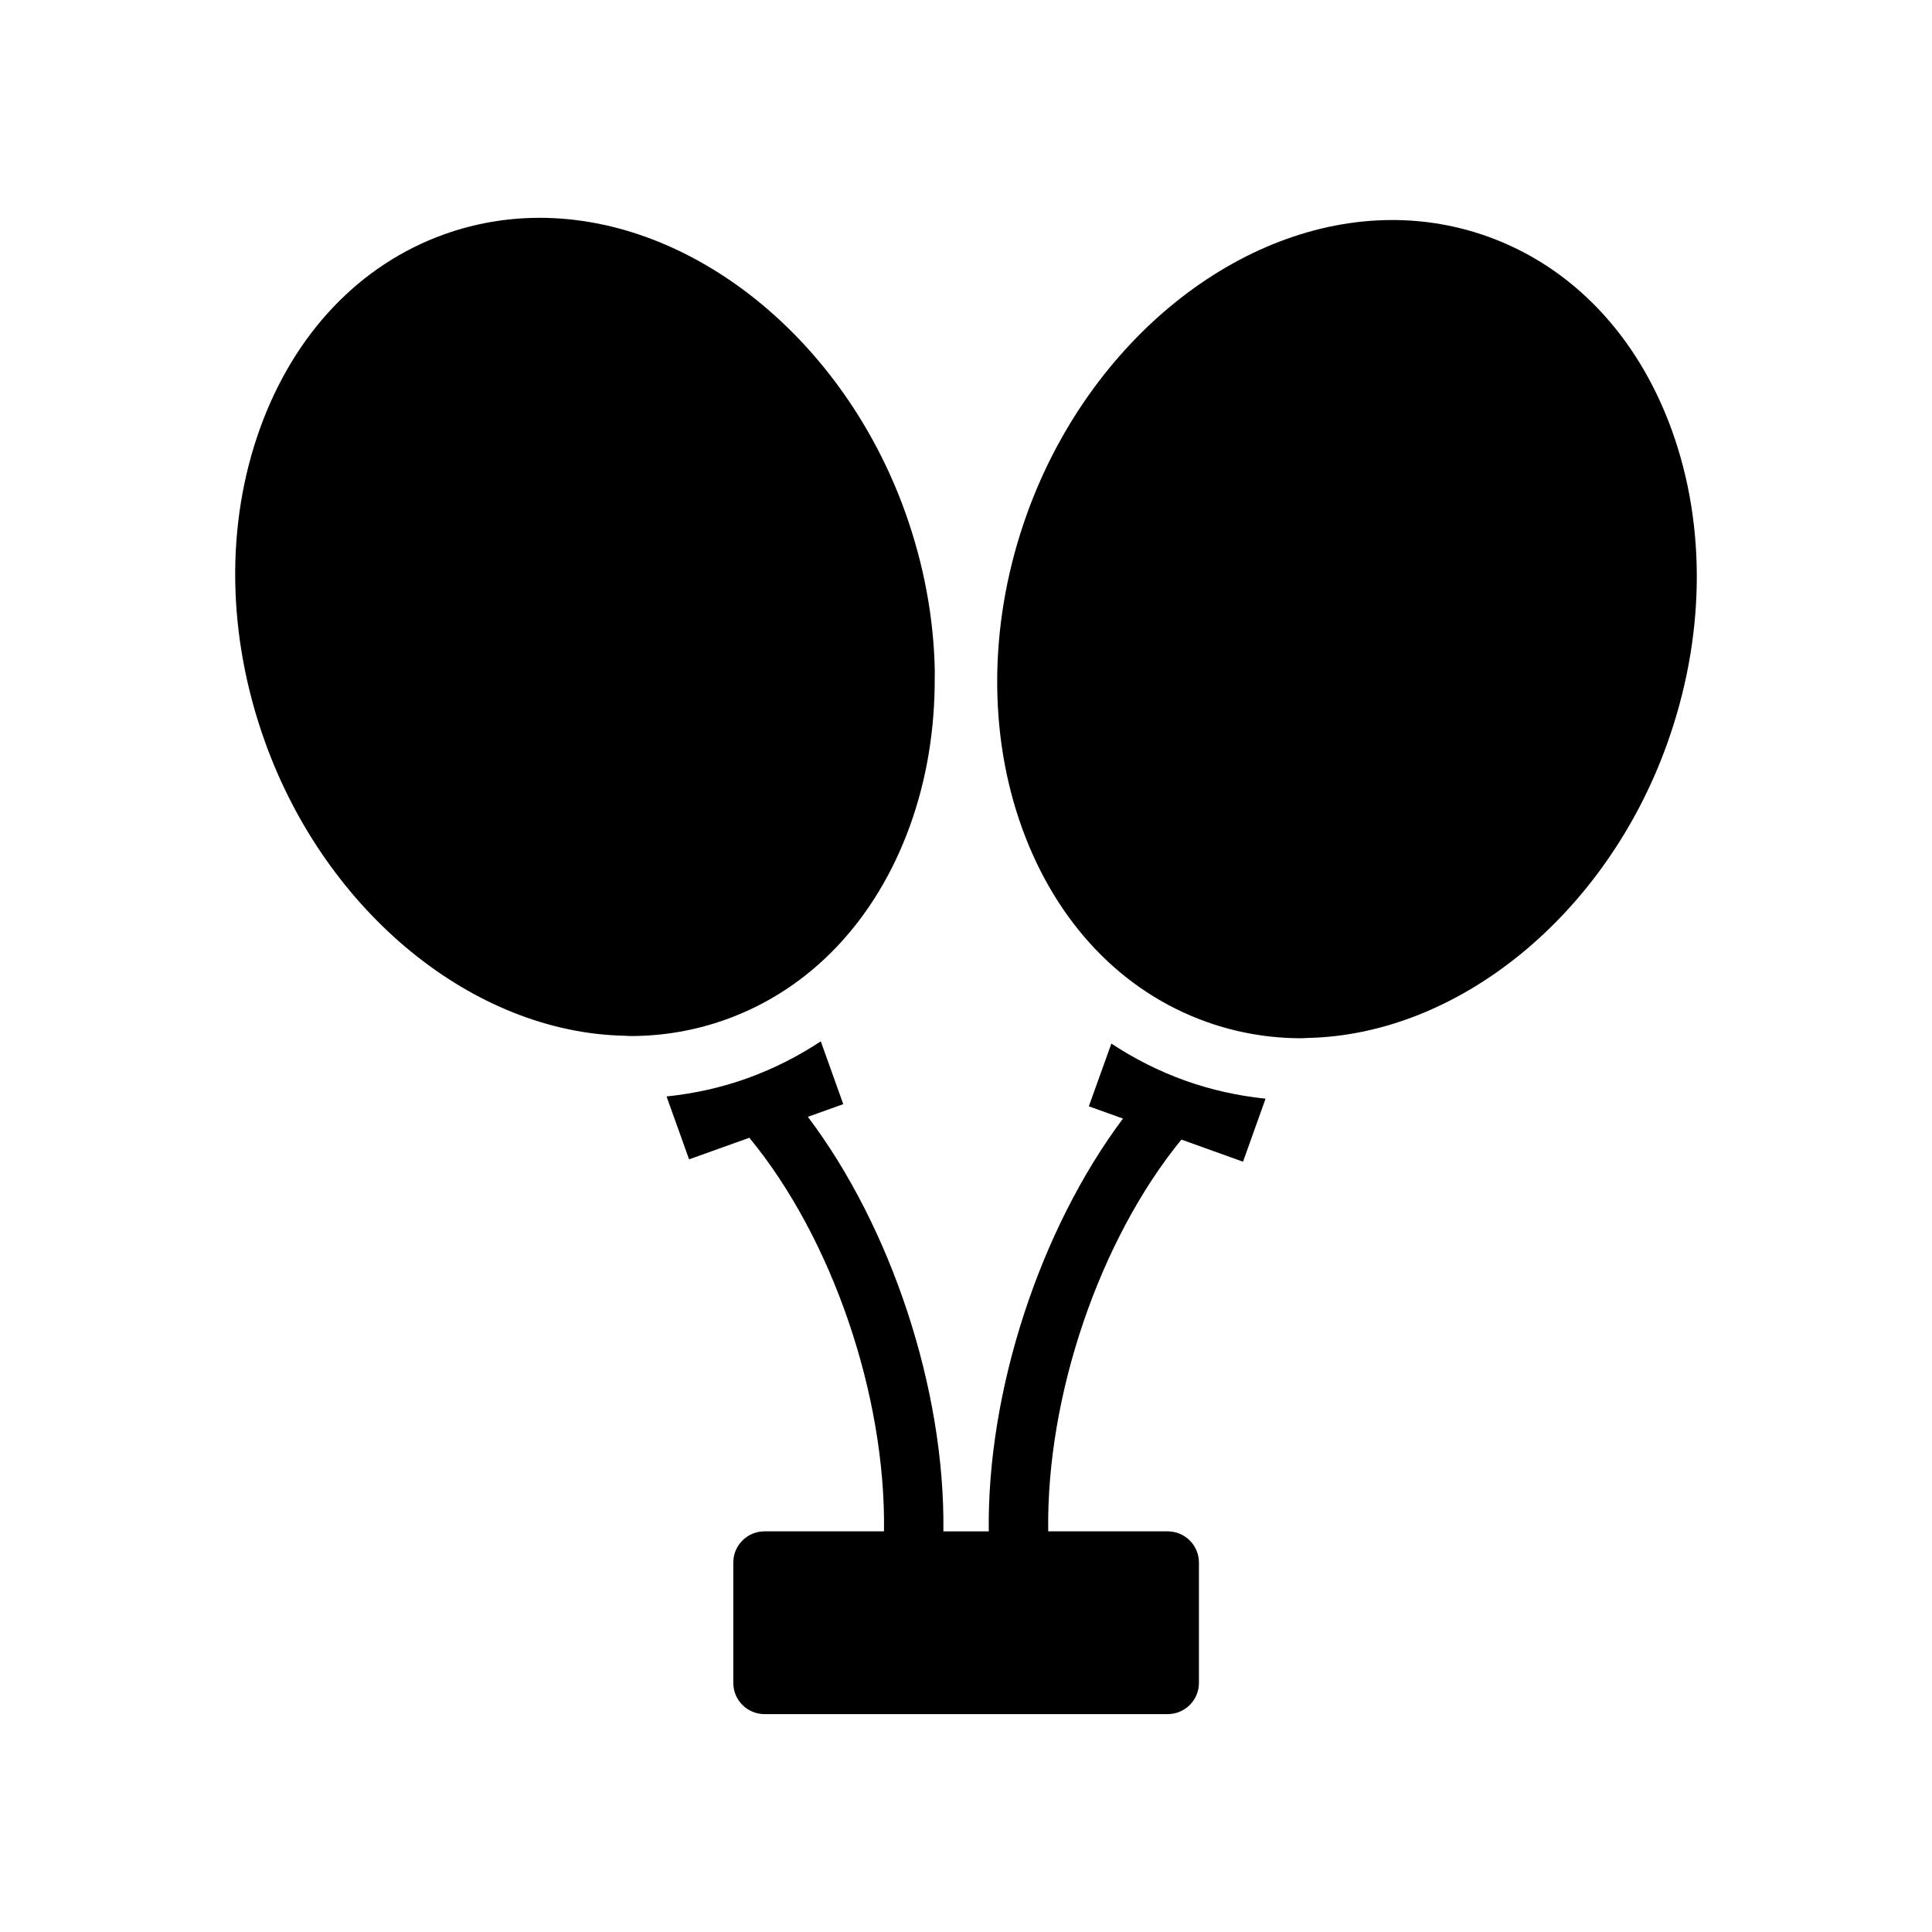
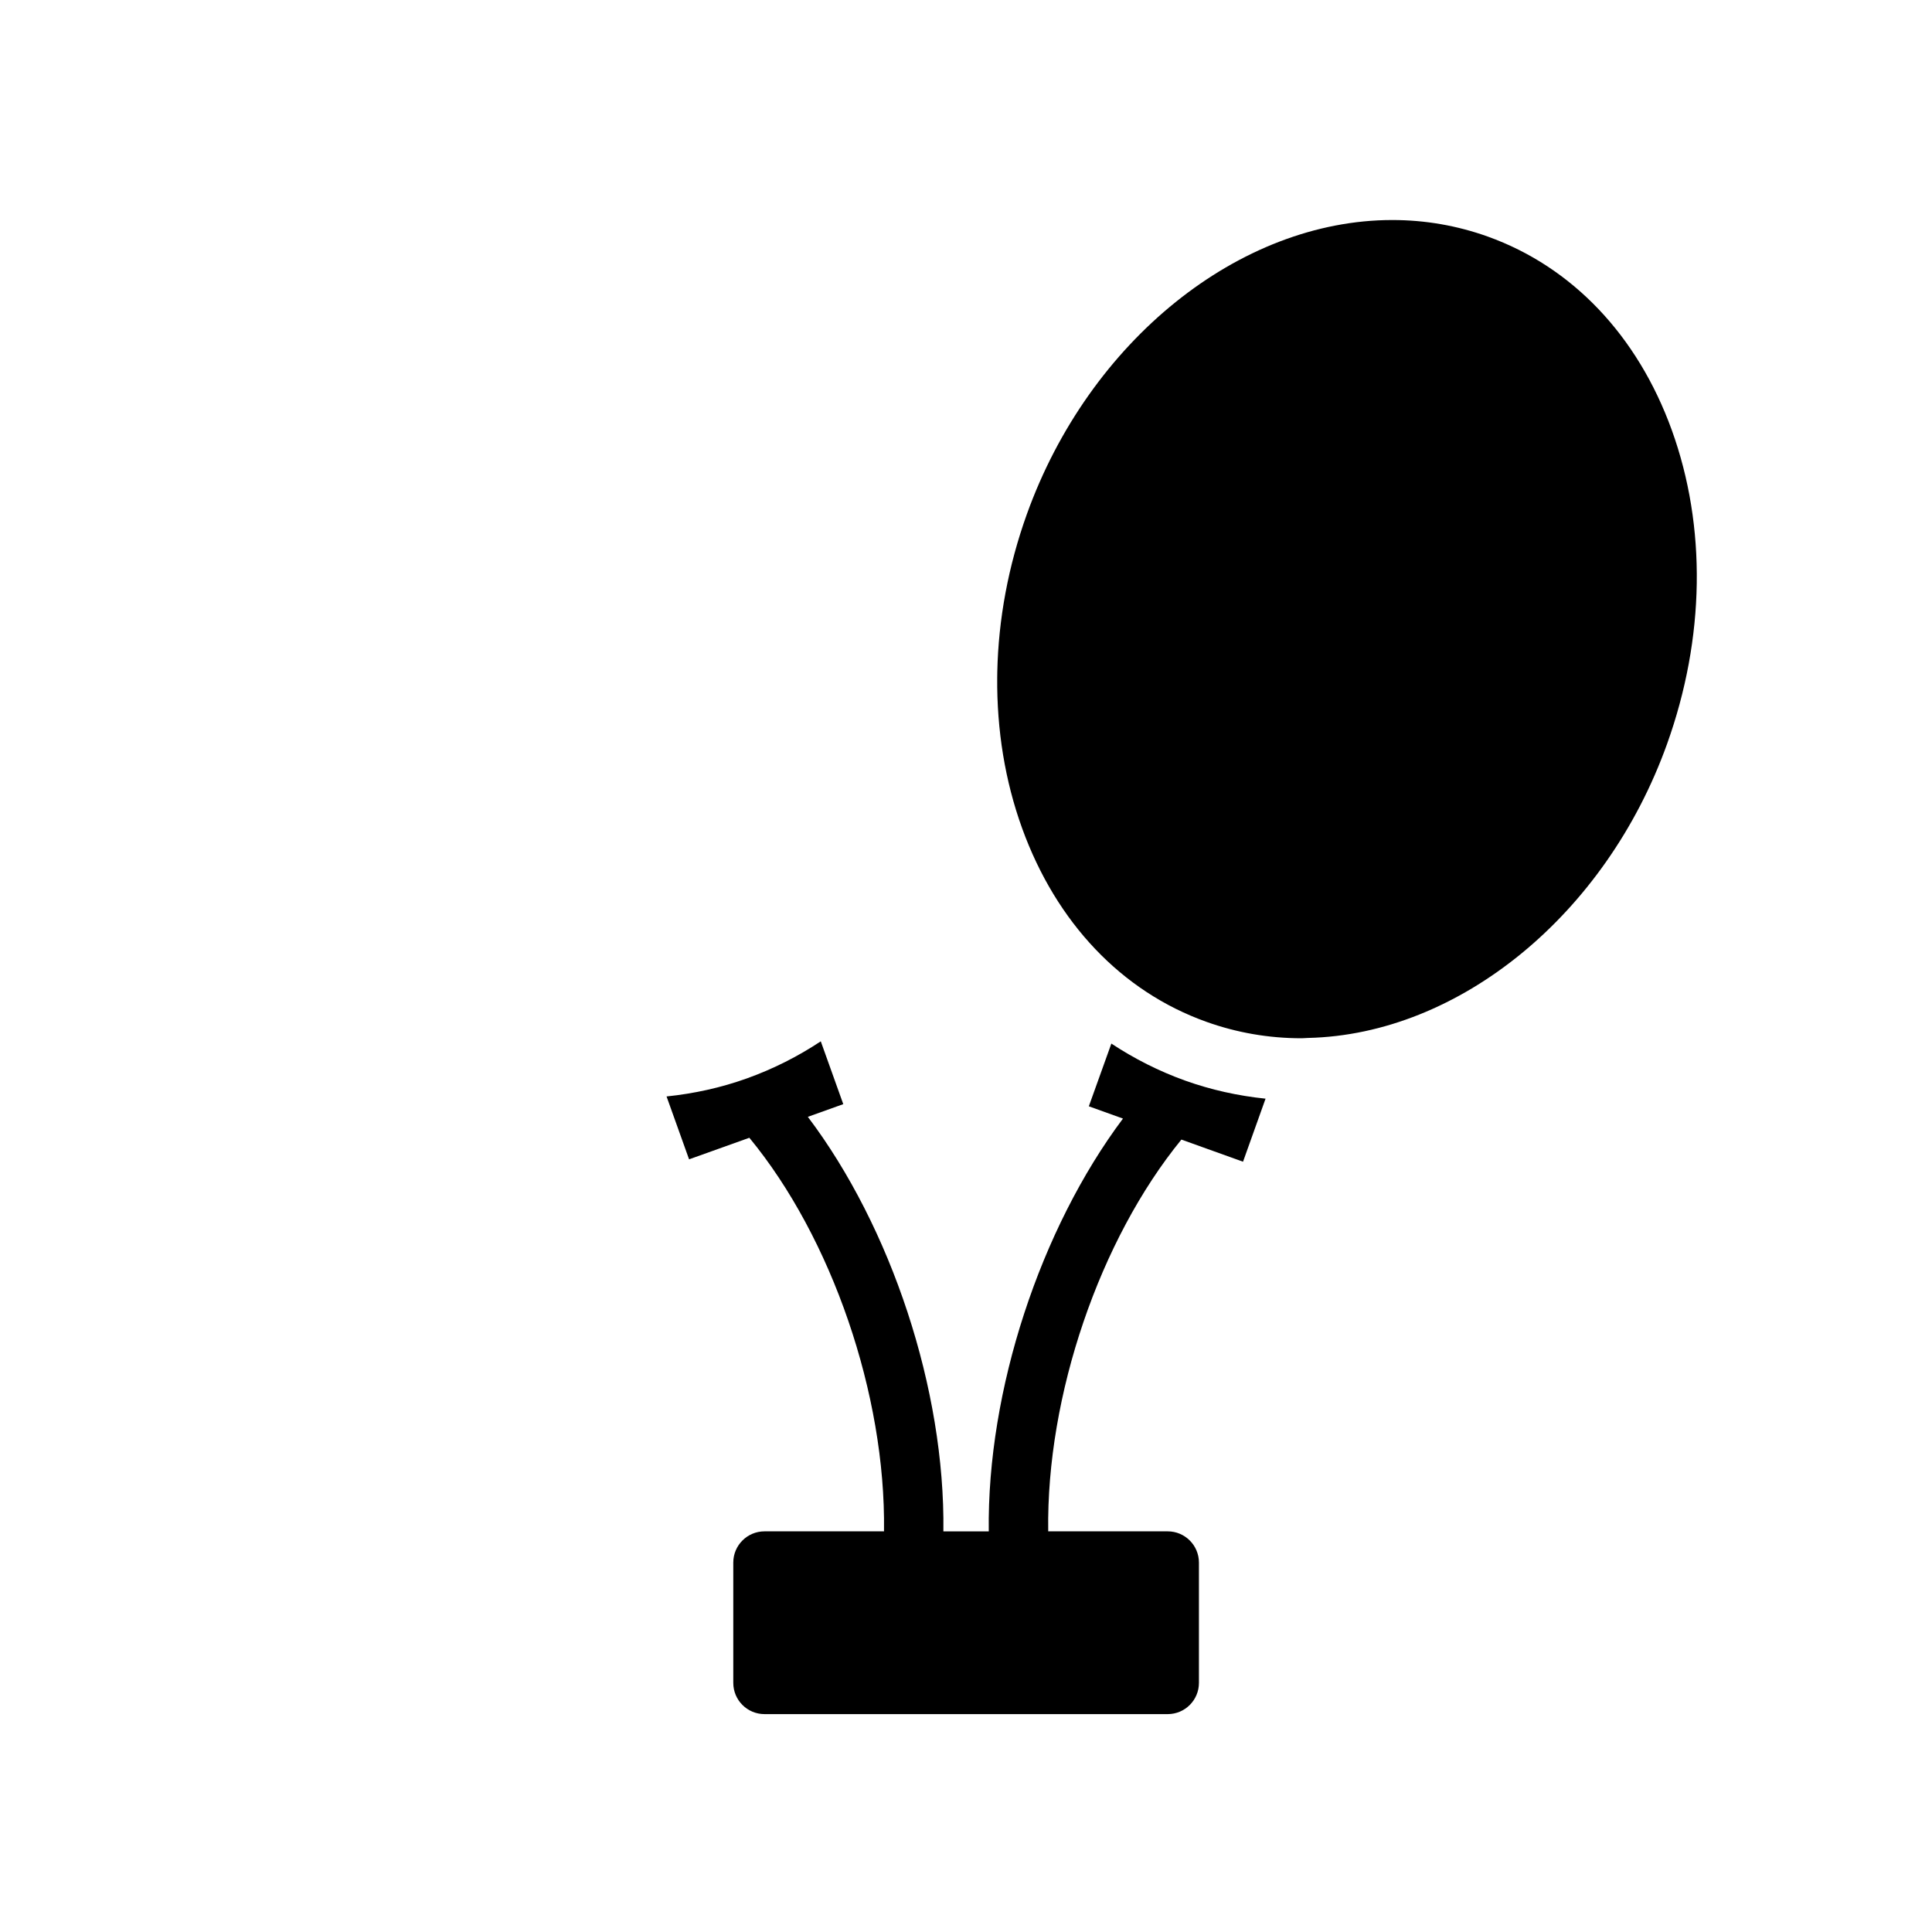
<svg xmlns="http://www.w3.org/2000/svg" fill="#000000" width="800px" height="800px" version="1.1" viewBox="144 144 512 512">
  <g>
-     <path d="m457.08 446 16.336 5.863 5.969-16.703c-7.289-0.754-14.438-2.332-21.34-4.801-6.941-2.496-13.461-5.801-19.523-9.801l-5.969 16.625 9.047 3.25c-21.875 29.199-36.047 71.98-35.566 109.4h-12.027c0.48-37.613-13.84-80.656-35.922-109.86l9.391-3.363-5.961-16.648c-6.062 4.008-12.586 7.312-19.531 9.809-6.902 2.481-14.059 4.047-21.34 4.801l5.969 16.664 15.973-5.715c21.844 26.473 36.172 68.109 35.684 104.2 0 0.039 0.023 0.07 0.023 0.102h-31.684c-4.574 0-8.281 3.707-8.281 8.281v31.875c0 4.574 3.707 8.281 8.281 8.281h106.84c4.574 0 8.281-3.707 8.281-8.281v-31.875c0-4.574-3.707-8.281-8.281-8.281h-31.684c0-0.039 0.023-0.07 0.023-0.102-0.508-35.887 13.652-77.223 35.293-103.72z" />
-     <path d="m214.22 340.58c16.254 45.305 55.254 77.066 95.266 77.902h0.008c0.535 0.008 1.062 0.078 1.59 0.078 8.684 0 17.191-1.48 25.285-4.383 22.379-8.031 39.691-26.238 48.758-51.27 4.481-12.375 6.637-25.688 6.582-39.297 0-0.543 0.016-1.078 0.023-1.621-0.234-14.012-2.859-28.332-7.856-42.281-16.465-45.914-56.301-77.984-96.871-77.984-8.684 0-17.191 1.473-25.285 4.375-22.379 8.031-39.691 26.238-48.758 51.277-9.266 25.594-8.809 55.145 1.258 83.203z" />
+     <path d="m457.08 446 16.336 5.863 5.969-16.703c-7.289-0.754-14.438-2.332-21.34-4.801-6.941-2.496-13.461-5.801-19.523-9.801l-5.969 16.625 9.047 3.25c-21.875 29.199-36.047 71.98-35.566 109.4h-12.027c0.48-37.613-13.84-80.656-35.922-109.86l9.391-3.363-5.961-16.648c-6.062 4.008-12.586 7.312-19.531 9.809-6.902 2.481-14.059 4.047-21.34 4.801l5.969 16.664 15.973-5.715c21.844 26.473 36.172 68.109 35.684 104.2 0 0.039 0.023 0.07 0.023 0.102h-31.684c-4.574 0-8.281 3.707-8.281 8.281v31.875c0 4.574 3.707 8.281 8.281 8.281h106.84c4.574 0 8.281-3.707 8.281-8.281v-31.875c0-4.574-3.707-8.281-8.281-8.281h-31.684c0-0.039 0.023-0.07 0.023-0.102-0.508-35.887 13.652-77.223 35.293-103.72" />
    <path d="m490.33 419.08c0.117-0.008 0.227-0.016 0.348-0.016 39.949-0.914 78.879-32.645 95.109-77.902 10.066-28.055 10.508-57.609 1.25-83.199-9.062-25.031-26.379-43.242-48.758-51.27-8.094-2.906-16.609-4.383-25.293-4.383-40.559 0-80.391 32.07-96.867 77.98-4.938 13.762-7.527 27.875-7.824 41.707 0.008 0.535-0.031 1.062-0.023 1.59-0.117 13.824 2.055 27.34 6.598 39.902 9.062 25.039 26.379 43.25 48.758 51.277 8.094 2.906 16.602 4.383 25.285 4.383 0.477 0 0.949-0.055 1.418-0.07z" />
  </g>
</svg>